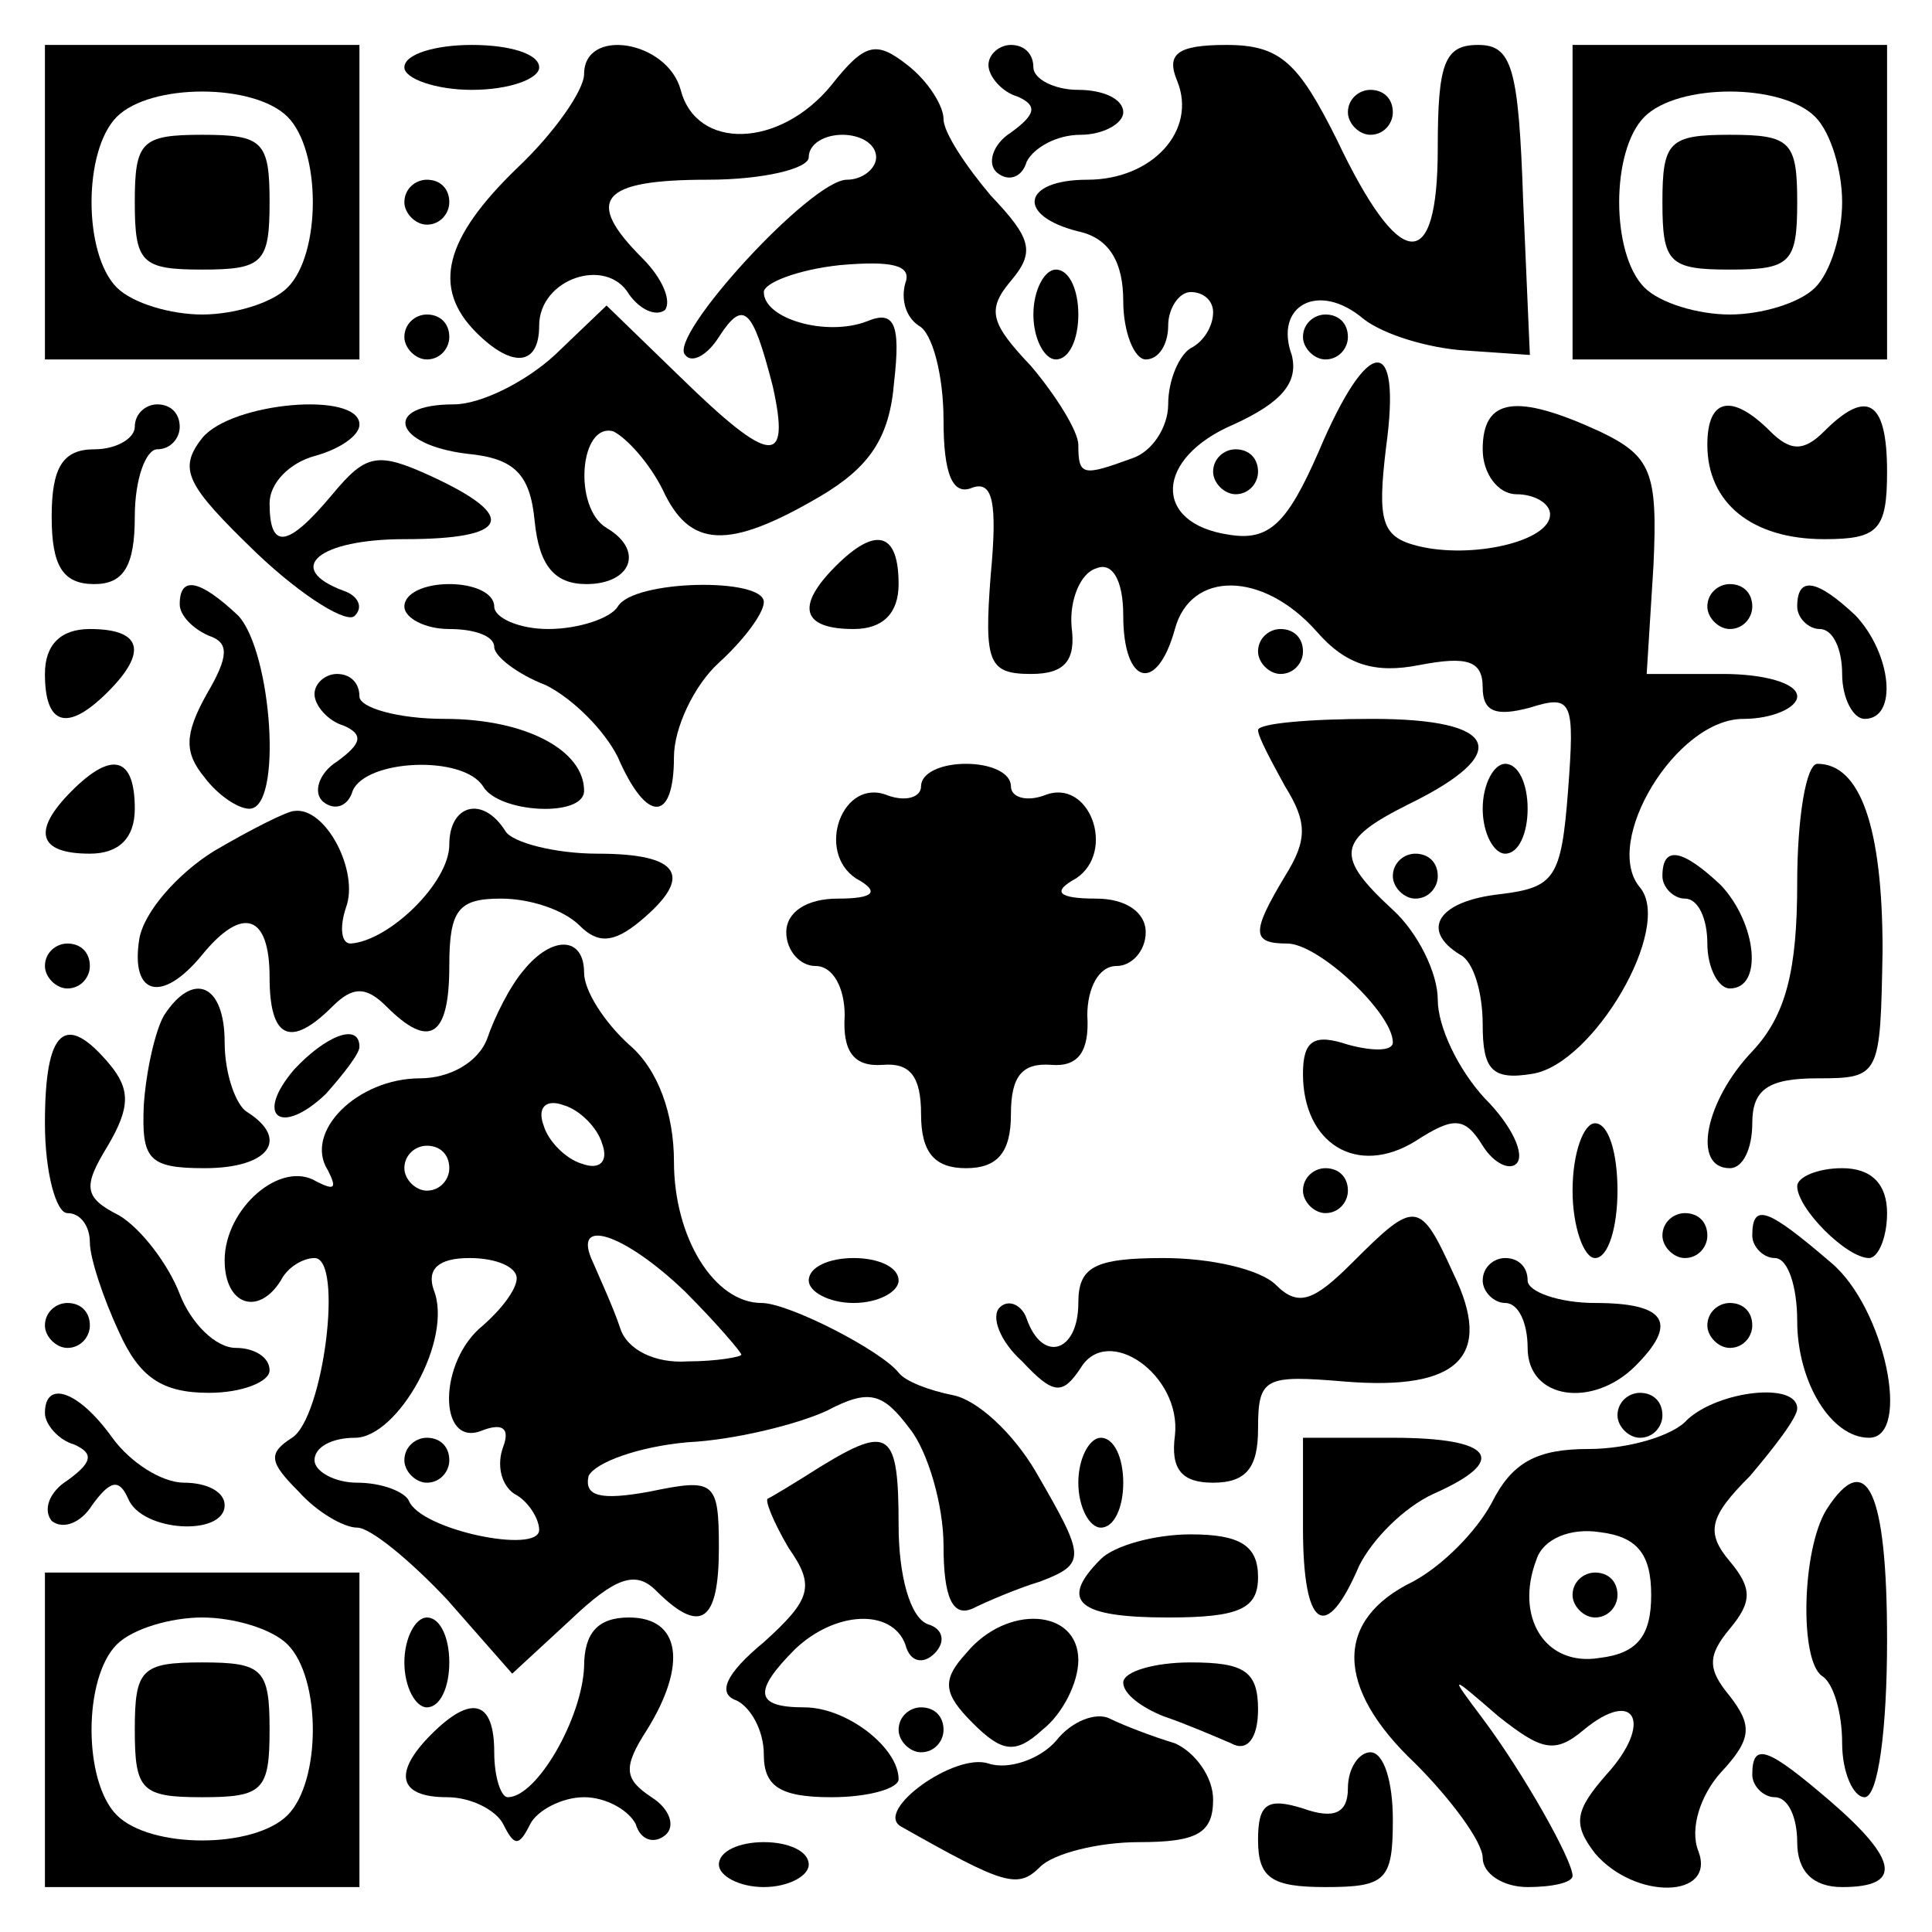
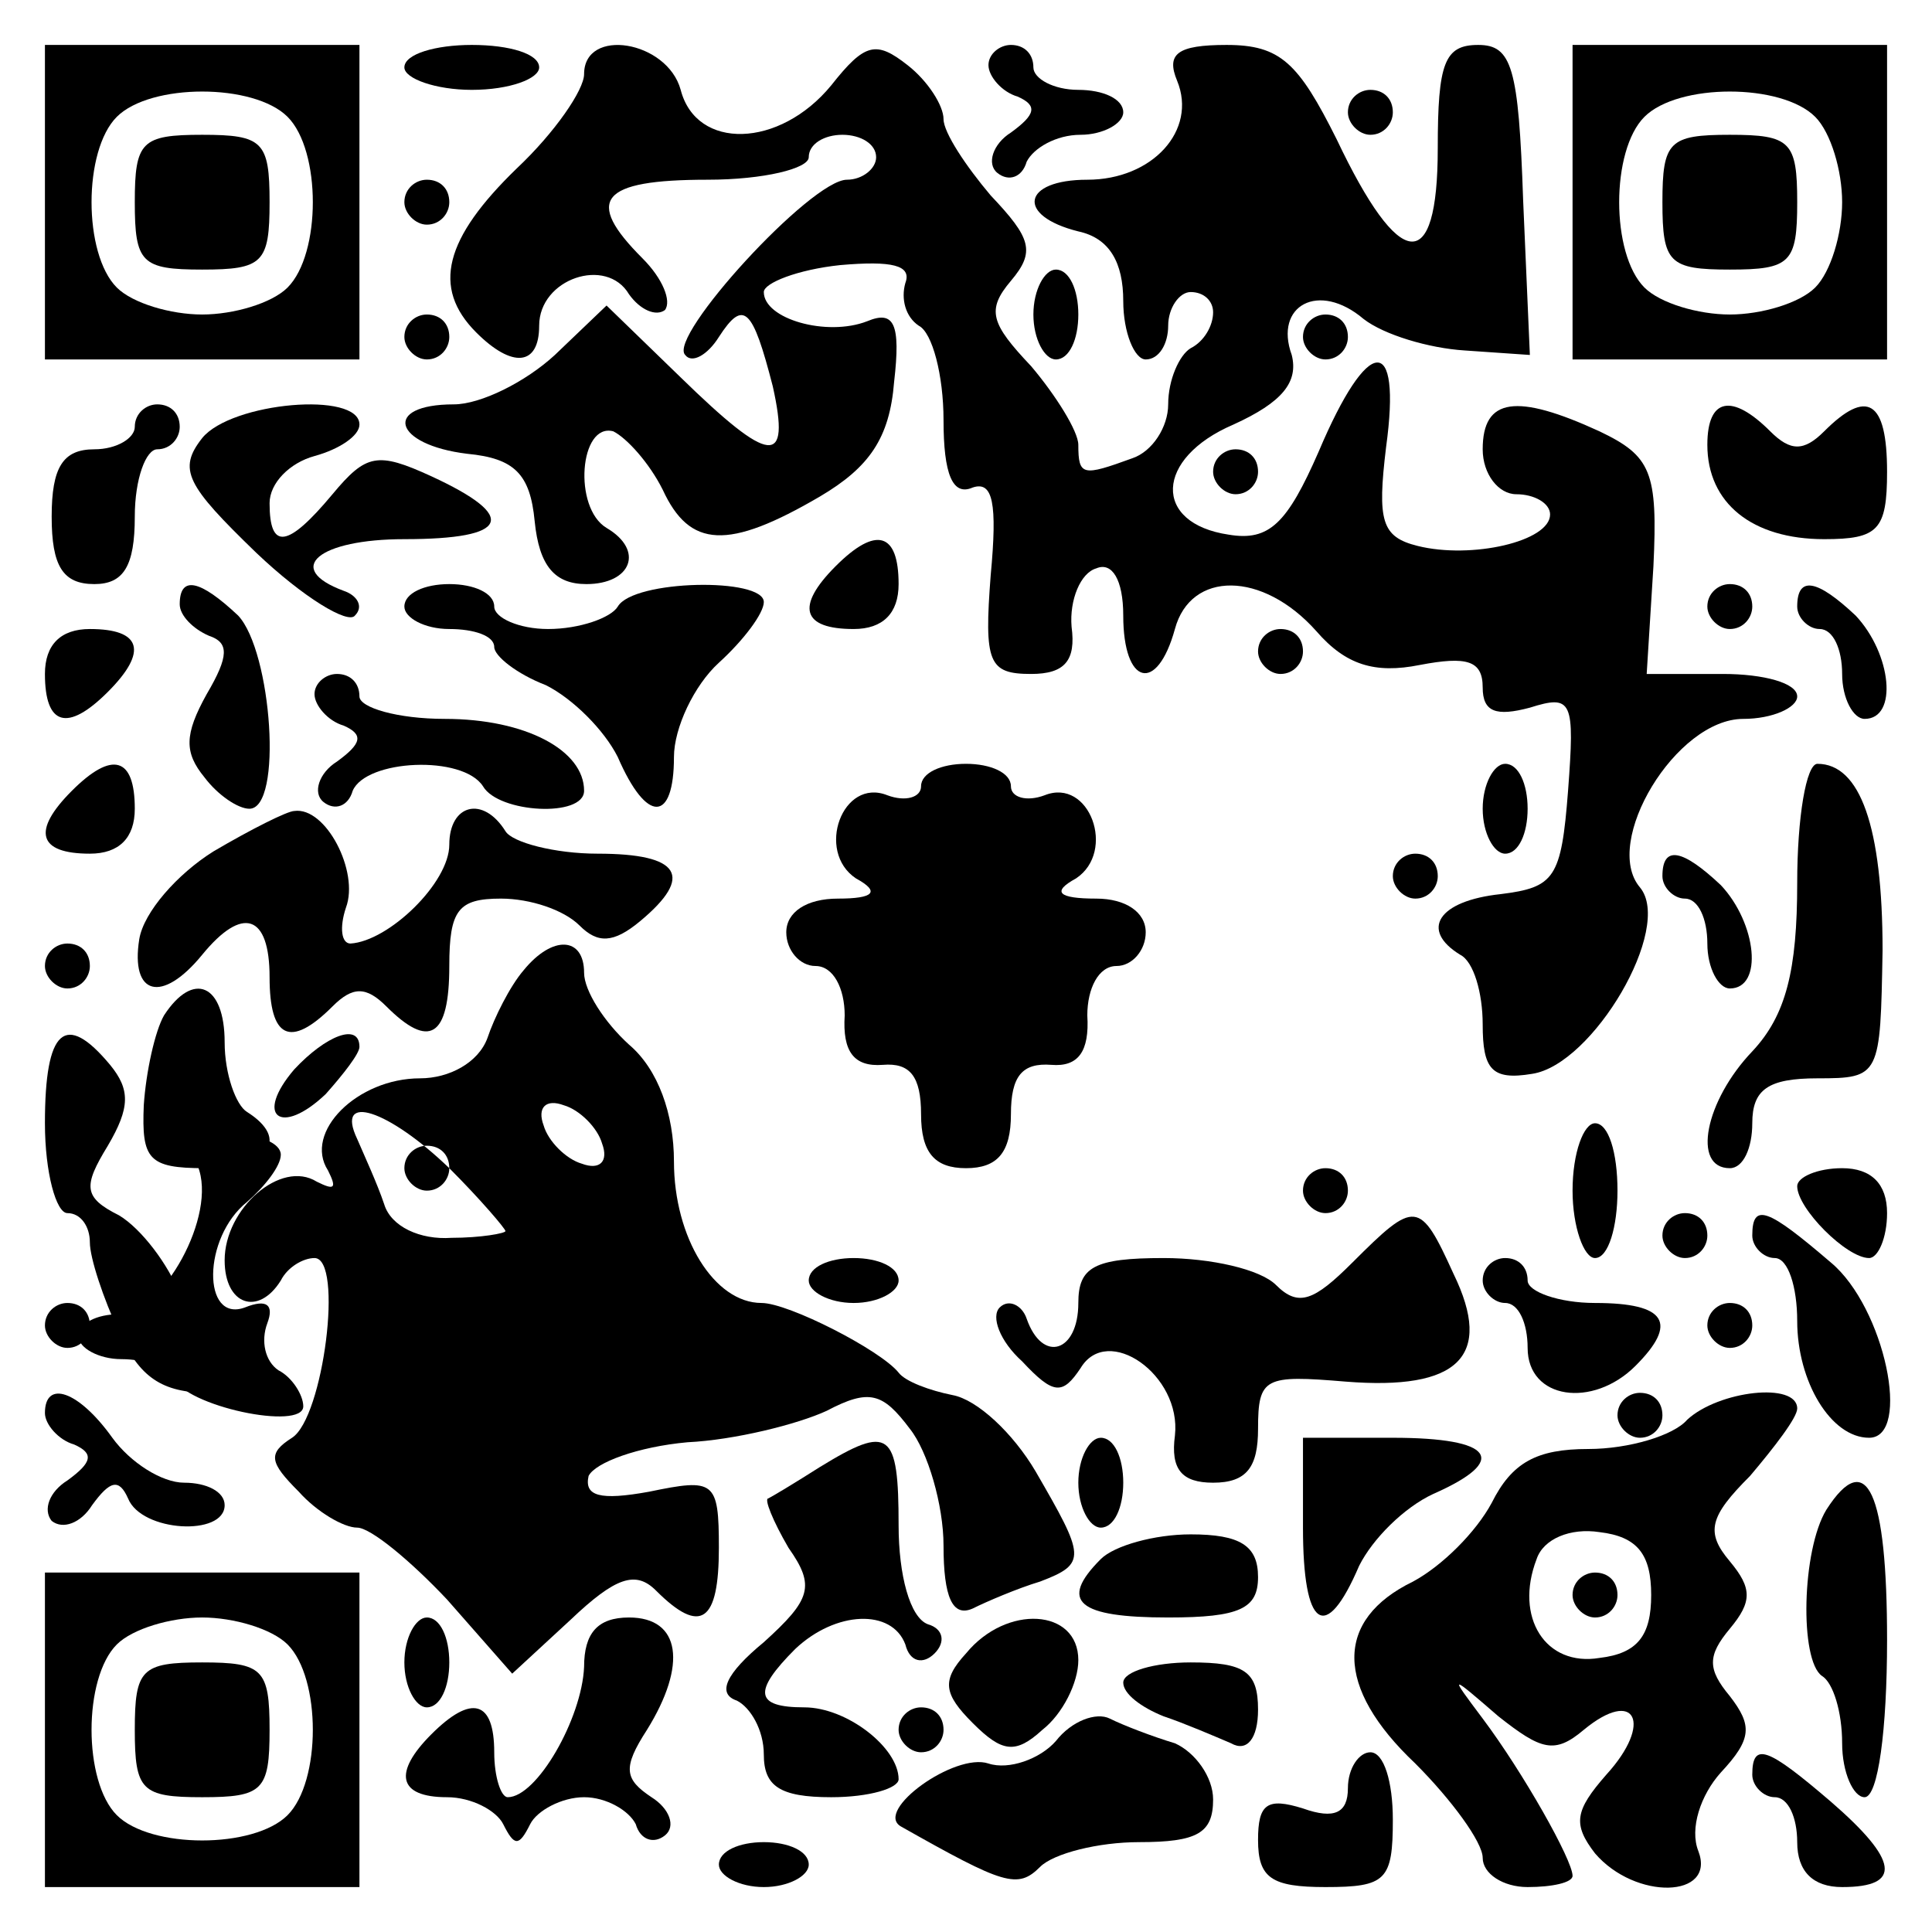
<svg xmlns="http://www.w3.org/2000/svg" version="1.0" width="100mm" height="100mm" viewBox="0 0 86 86" preserveAspectRatio="xMidYMid meet">
  <g transform="translate(0,86) scale(0.1,-0.1)" fill="#000000" stroke="none">
    <path d="M20 770 l0 -70 70 0 70 0 0 70 0 70 -70 0 -70 0 0 -70z m108 38 c15 -15 15 -61 0 -76 -7 -7 -24 -12 -38 -12 -14 0 -31 5 -38 12 -15 15 -15 61 0 76 15 15 61 15 76 0z" />
    <path d="M60 770 c0 -27 3 -30 30 -30 27 0 30 3 30 30 0 27 -3 30 -30 30 -27 0 -30 -3 -30 -30z" />
    <path d="M180 830 c0 -5 14 -10 30 -10 17 0 30 5 30 10 0 6 -13 10 -30 10 -16 0 -30 -4 -30 -10z" />
    <path d="M260 827 c0 -7 -13 -26 -30 -42 -32 -31 -38 -53 -18 -73 16 -16 28 -15 28 3 0 21 30 31 40 14 5 -7 12 -10 16 -7 3 4 -1 14 -10 23 -26 26 -19 35 29 35 25 0 45 5 45 10 0 6 7 10 15 10 8 0 15 -4 15 -10 0 -5 -6 -10 -13 -10 -16 0 -80 -70 -72 -78 3 -4 10 0 15 8 11 17 15 13 24 -22 8 -36 -1 -35 -41 4 l-33 32 -23 -22 c-13 -12 -33 -22 -45 -22 -32 0 -27 -18 6 -22 21 -2 28 -9 30 -30 2 -20 9 -28 23 -28 20 0 26 15 9 25 -15 9 -12 47 3 43 6 -3 16 -14 22 -26 12 -26 29 -27 70 -3 22 13 31 26 33 51 3 26 0 32 -12 27 -18 -7 -46 1 -46 13 0 4 15 10 34 12 23 2 32 0 29 -8 -2 -7 0 -15 6 -19 6 -3 11 -22 11 -42 0 -24 4 -34 13 -30 9 3 11 -7 8 -39 -3 -39 -1 -44 18 -44 15 0 20 6 18 21 -1 12 4 24 11 26 7 3 12 -5 12 -21 0 -31 15 -35 23 -6 7 26 39 26 63 -1 13 -15 26 -19 46 -15 21 4 28 2 28 -10 0 -11 6 -13 21 -9 19 6 20 3 17 -37 -3 -39 -6 -43 -30 -46 -28 -3 -36 -16 -18 -27 6 -3 10 -17 10 -31 0 -20 4 -25 22 -22 27 4 63 65 48 83 -17 20 16 75 46 75 13 0 24 5 24 10 0 6 -15 10 -33 10 l-34 0 3 48 c2 42 -1 49 -24 60 -37 17 -52 15 -52 -8 0 -11 7 -20 15 -20 8 0 15 -4 15 -9 0 -12 -35 -20 -59 -14 -16 4 -18 11 -14 44 7 51 -8 50 -30 -2 -14 -32 -22 -40 -40 -37 -34 5 -33 34 2 49 22 10 29 19 26 31 -8 22 12 33 32 16 9 -7 29 -13 45 -14 l29 -2 -3 69 c-2 59 -5 69 -20 69 -15 0 -18 -8 -18 -46 0 -57 -17 -55 -45 4 -17 34 -25 42 -49 42 -22 0 -27 -4 -22 -16 9 -22 -11 -44 -40 -44 -29 0 -32 -16 -4 -23 14 -3 20 -14 20 -31 0 -14 5 -26 10 -26 6 0 10 7 10 15 0 8 5 15 10 15 6 0 10 -4 10 -9 0 -6 -4 -13 -10 -16 -5 -3 -10 -14 -10 -25 0 -10 -7 -21 -16 -24 -22 -8 -24 -8 -24 6 0 6 -10 22 -21 35 -18 19 -20 25 -9 38 11 13 9 19 -9 38 -11 13 -21 28 -21 34 0 6 -7 17 -16 24 -14 11 -19 10 -34 -9 -23 -28 -60 -29 -67 -2 -6 22 -43 28 -43 7z" />
    <path d="M440 831 c0 -5 6 -12 13 -14 9 -4 8 -8 -3 -16 -8 -5 -11 -14 -6 -18 5 -4 11 -2 13 5 3 6 13 12 24 12 10 0 19 5 19 10 0 6 -9 10 -20 10 -11 0 -20 5 -20 10 0 6 -4 10 -10 10 -5 0 -10 -4 -10 -9z" />
    <path d="M700 770 l0 -70 70 0 70 0 0 70 0 70 -70 0 -70 0 0 -70z m108 38 c7 -7 12 -24 12 -38 0 -14 -5 -31 -12 -38 -7 -7 -24 -12 -38 -12 -14 0 -31 5 -38 12 -15 15 -15 61 0 76 15 15 61 15 76 0z" />
    <path d="M740 770 c0 -27 3 -30 30 -30 27 0 30 3 30 30 0 27 -3 30 -30 30 -27 0 -30 -3 -30 -30z" />
    <path d="M600 810 c0 -5 5 -10 10 -10 6 0 10 5 10 10 0 6 -4 10 -10 10 -5 0 -10 -4 -10 -10z" />
    <path d="M180 770 c0 -5 5 -10 10 -10 6 0 10 5 10 10 0 6 -4 10 -10 10 -5 0 -10 -4 -10 -10z" />
    <path d="M460 720 c0 -11 5 -20 10 -20 6 0 10 9 10 20 0 11 -4 20 -10 20 -5 0 -10 -9 -10 -20z" />
    <path d="M180 710 c0 -5 5 -10 10 -10 6 0 10 5 10 10 0 6 -4 10 -10 10 -5 0 -10 -4 -10 -10z" />
    <path d="M580 710 c0 -5 5 -10 10 -10 6 0 10 5 10 10 0 6 -4 10 -10 10 -5 0 -10 -4 -10 -10z" />
    <path d="M60 670 c0 -5 -8 -10 -18 -10 -14 0 -19 -8 -19 -30 0 -22 5 -30 19 -30 13 0 18 8 18 30 0 17 5 30 10 30 6 0 10 5 10 10 0 6 -4 10 -10 10 -5 0 -10 -4 -10 -10z" />
    <path d="M90 665 c-11 -14 -7 -21 24 -51 21 -20 41 -32 44 -28 4 4 1 9 -5 11 -27 10 -11 23 27 23 47 0 51 10 12 28 -24 11 -29 10 -44 -8 -20 -24 -28 -25 -28 -4 0 9 9 18 20 21 11 3 20 9 20 14 0 15 -57 10 -70 -6z" />
    <path d="M760 662 c0 -26 20 -42 52 -42 24 0 28 4 28 30 0 32 -9 37 -28 18 -9 -9 -15 -9 -24 0 -17 17 -28 15 -28 -6z" />
    <path d="M540 650 c0 -5 5 -10 10 -10 6 0 10 5 10 10 0 6 -4 10 -10 10 -5 0 -10 -4 -10 -10z" />
    <path d="M372 608 c-18 -18 -15 -28 8 -28 13 0 20 7 20 20 0 23 -10 26 -28 8z" />
    <path d="M80 591 c0 -5 6 -11 13 -14 9 -3 9 -9 -1 -26 -10 -18 -10 -26 -1 -37 6 -8 15 -14 20 -14 15 0 10 70 -5 86 -17 16 -26 18 -26 5z" />
    <path d="M180 590 c0 -5 9 -10 20 -10 11 0 20 -3 20 -8 0 -4 10 -12 23 -17 12 -6 26 -20 32 -32 13 -30 25 -29 25 0 0 13 9 32 20 42 11 10 20 22 20 27 0 11 -58 10 -65 -2 -3 -5 -17 -10 -31 -10 -13 0 -24 5 -24 10 0 6 -9 10 -20 10 -11 0 -20 -4 -20 -10z" />
    <path d="M760 590 c0 -5 5 -10 10 -10 6 0 10 5 10 10 0 6 -4 10 -10 10 -5 0 -10 -4 -10 -10z" />
    <path d="M800 590 c0 -5 5 -10 10 -10 6 0 10 -9 10 -20 0 -11 5 -20 10 -20 15 0 12 29 -4 46 -17 16 -26 18 -26 4z" />
    <path d="M20 560 c0 -23 10 -26 28 -8 18 18 15 28 -8 28 -13 0 -20 -7 -20 -20z" />
    <path d="M560 570 c0 -5 5 -10 10 -10 6 0 10 5 10 10 0 6 -4 10 -10 10 -5 0 -10 -4 -10 -10z" />
    <path d="M140 551 c0 -5 6 -12 13 -14 9 -4 8 -8 -3 -16 -8 -5 -11 -14 -6 -18 5 -4 11 -2 13 5 6 14 49 16 58 2 7 -12 45 -14 45 -2 0 18 -26 32 -62 32 -21 0 -38 5 -38 10 0 6 -4 10 -10 10 -5 0 -10 -4 -10 -9z" />
-     <path d="M560 535 c0 -3 6 -14 12 -25 10 -16 10 -24 0 -40 -15 -25 -15 -30 1 -30 14 0 47 -31 47 -44 0 -4 -9 -4 -20 -1 -15 5 -20 2 -20 -13 0 -31 24 -46 50 -30 17 11 22 11 30 -2 5 -8 12 -11 15 -8 4 4 -2 17 -14 29 -12 13 -21 32 -21 44 0 12 -9 30 -20 40 -26 24 -25 31 7 47 47 23 40 38 -16 38 -28 0 -51 -2 -51 -5z" />
    <path d="M32 508 c-18 -18 -15 -28 8 -28 13 0 20 7 20 20 0 23 -10 26 -28 8z" />
    <path d="M410 510 c0 -5 -7 -7 -15 -4 -20 8 -32 -25 -14 -37 11 -6 8 -9 -8 -9 -14 0 -23 -6 -23 -15 0 -8 6 -15 13 -15 8 0 13 -10 13 -22 -1 -16 4 -23 17 -22 12 1 17 -5 17 -22 0 -17 6 -24 20 -24 14 0 20 7 20 24 0 17 5 23 18 22 12 -1 17 6 16 22 0 12 5 22 13 22 7 0 13 7 13 15 0 9 -9 15 -22 15 -17 0 -20 3 -9 9 18 12 6 45 -14 37 -8 -3 -15 -1 -15 4 0 6 -9 10 -20 10 -11 0 -20 -4 -20 -10z" />
    <path d="M660 500 c0 -11 5 -20 10 -20 6 0 10 9 10 20 0 11 -4 20 -10 20 -5 0 -10 -9 -10 -20z" />
    <path d="M800 467 c0 -39 -5 -59 -20 -75 -21 -22 -27 -52 -10 -52 6 0 10 9 10 20 0 15 7 20 29 20 28 0 28 1 29 57 0 55 -10 83 -29 83 -5 0 -9 -24 -9 -53z" />
    <path d="M95 481 c-16 -10 -31 -27 -33 -39 -4 -25 10 -29 28 -7 18 22 30 18 30 -10 0 -27 9 -32 28 -13 9 9 15 9 24 0 19 -19 28 -14 28 18 0 25 4 30 23 30 13 0 28 -5 35 -12 8 -8 15 -8 27 2 24 20 18 30 -19 30 -19 0 -38 5 -41 10 -10 16 -25 12 -25 -6 0 -17 -27 -43 -44 -44 -4 0 -5 7 -2 16 6 16 -9 45 -23 43 -3 0 -19 -8 -36 -18z" />
    <path d="M620 470 c0 -5 5 -10 10 -10 6 0 10 5 10 10 0 6 -4 10 -10 10 -5 0 -10 -4 -10 -10z" />
    <path d="M740 470 c0 -5 5 -10 10 -10 6 0 10 -9 10 -20 0 -11 5 -20 10 -20 15 0 12 29 -4 46 -17 16 -26 18 -26 4z" />
    <path d="M20 430 c0 -5 5 -10 10 -10 6 0 10 5 10 10 0 6 -4 10 -10 10 -5 0 -10 -4 -10 -10z" />
-     <path d="M233 428 c-6 -7 -13 -21 -16 -30 -4 -11 -17 -18 -30 -18 -28 0 -52 -24 -41 -41 4 -8 3 -9 -5 -5 -16 10 -41 -12 -41 -35 0 -20 15 -25 25 -9 3 6 10 10 15 10 13 0 4 -71 -10 -80 -11 -7 -10 -11 3 -24 8 -9 20 -16 26 -16 6 0 24 -15 40 -32 l29 -33 26 24 c20 19 29 22 38 13 20 -20 28 -14 28 19 0 30 -2 31 -31 25 -22 -4 -29 -2 -27 7 3 6 22 13 44 15 21 1 49 8 62 14 19 10 25 8 37 -8 8 -10 15 -34 15 -52 0 -23 4 -32 13 -28 6 3 20 9 30 12 21 8 20 11 -2 49 -10 17 -26 32 -37 34 -10 2 -21 6 -24 10 -8 10 -49 31 -61 31 -21 0 -39 29 -39 63 0 21 -7 41 -20 52 -11 10 -20 24 -20 32 0 16 -14 17 -27 1z m35 -77 c3 -8 -1 -12 -9 -9 -7 2 -15 10 -17 17 -3 8 1 12 9 9 7 -2 15 -10 17 -17z m-68 -11 c0 -5 -4 -10 -10 -10 -5 0 -10 5 -10 10 0 6 5 10 10 10 6 0 10 -4 10 -10z m105 -55 c14 -14 25 -27 25 -28 0 -1 -11 -3 -24 -3 -14 -1 -27 5 -30 15 -3 9 -9 22 -12 29 -10 21 14 13 41 -13z m-75 6 c0 -5 -7 -14 -15 -21 -20 -16 -20 -54 -1 -47 10 4 13 1 10 -7 -3 -8 -1 -17 5 -21 6 -3 11 -11 11 -16 0 -11 -53 0 -58 13 -2 4 -12 8 -23 8 -10 0 -19 5 -19 10 0 6 8 10 18 10 19 0 44 44 35 66 -3 9 2 14 16 14 12 0 21 -4 21 -9z" />
+     <path d="M233 428 c-6 -7 -13 -21 -16 -30 -4 -11 -17 -18 -30 -18 -28 0 -52 -24 -41 -41 4 -8 3 -9 -5 -5 -16 10 -41 -12 -41 -35 0 -20 15 -25 25 -9 3 6 10 10 15 10 13 0 4 -71 -10 -80 -11 -7 -10 -11 3 -24 8 -9 20 -16 26 -16 6 0 24 -15 40 -32 l29 -33 26 24 c20 19 29 22 38 13 20 -20 28 -14 28 19 0 30 -2 31 -31 25 -22 -4 -29 -2 -27 7 3 6 22 13 44 15 21 1 49 8 62 14 19 10 25 8 37 -8 8 -10 15 -34 15 -52 0 -23 4 -32 13 -28 6 3 20 9 30 12 21 8 20 11 -2 49 -10 17 -26 32 -37 34 -10 2 -21 6 -24 10 -8 10 -49 31 -61 31 -21 0 -39 29 -39 63 0 21 -7 41 -20 52 -11 10 -20 24 -20 32 0 16 -14 17 -27 1z m35 -77 c3 -8 -1 -12 -9 -9 -7 2 -15 10 -17 17 -3 8 1 12 9 9 7 -2 15 -10 17 -17z m-68 -11 c0 -5 -4 -10 -10 -10 -5 0 -10 5 -10 10 0 6 5 10 10 10 6 0 10 -4 10 -10z c14 -14 25 -27 25 -28 0 -1 -11 -3 -24 -3 -14 -1 -27 5 -30 15 -3 9 -9 22 -12 29 -10 21 14 13 41 -13z m-75 6 c0 -5 -7 -14 -15 -21 -20 -16 -20 -54 -1 -47 10 4 13 1 10 -7 -3 -8 -1 -17 5 -21 6 -3 11 -11 11 -16 0 -11 -53 0 -58 13 -2 4 -12 8 -23 8 -10 0 -19 5 -19 10 0 6 8 10 18 10 19 0 44 44 35 66 -3 9 2 14 16 14 12 0 21 -4 21 -9z" />
    <path d="M180 210 c0 -5 5 -10 10 -10 6 0 10 5 10 10 0 6 -4 10 -10 10 -5 0 -10 -4 -10 -10z" />
    <path d="M73 408 c-4 -7 -8 -25 -9 -40 -1 -24 2 -28 27 -28 29 0 38 13 19 25 -5 3 -10 17 -10 31 0 26 -14 32 -27 12z" />
    <path d="M20 360 c0 -22 5 -40 10 -40 6 0 10 -6 10 -13 0 -7 6 -25 13 -40 9 -20 19 -27 40 -27 15 0 27 5 27 10 0 6 -7 10 -15 10 -9 0 -20 11 -25 24 -5 13 -17 29 -27 35 -16 8 -16 13 -5 31 10 17 10 25 1 36 -20 24 -29 16 -29 -26z" />
    <path d="M131 384 c-18 -21 -6 -30 14 -11 8 9 15 18 15 21 0 11 -15 5 -29 -10z" />
    <path d="M700 330 c0 -16 5 -30 10 -30 6 0 10 14 10 30 0 17 -4 30 -10 30 -5 0 -10 -13 -10 -30z" />
    <path d="M580 330 c0 -5 5 -10 10 -10 6 0 10 5 10 10 0 6 -4 10 -10 10 -5 0 -10 -4 -10 -10z" />
    <path d="M800 332 c0 -10 22 -32 32 -32 4 0 8 9 8 20 0 13 -7 20 -20 20 -11 0 -20 -4 -20 -8z" />
    <path d="M602 298 c-17 -17 -24 -20 -34 -10 -7 7 -29 12 -50 12 -31 0 -38 -4 -38 -20 0 -22 -16 -27 -23 -7 -2 6 -8 9 -12 5 -4 -4 0 -15 10 -24 14 -15 18 -15 26 -3 12 20 45 -3 42 -30 -2 -15 3 -21 17 -21 15 0 20 7 20 24 0 23 3 24 39 21 50 -4 66 11 48 48 -15 33 -17 33 -45 5z" />
    <path d="M740 310 c0 -5 5 -10 10 -10 6 0 10 5 10 10 0 6 -4 10 -10 10 -5 0 -10 -4 -10 -10z" />
    <path d="M780 310 c0 -5 5 -10 10 -10 6 0 10 -13 10 -28 0 -27 15 -52 32 -52 19 0 7 58 -17 78 -28 24 -35 27 -35 12z" />
    <path d="M360 290 c0 -5 9 -10 20 -10 11 0 20 5 20 10 0 6 -9 10 -20 10 -11 0 -20 -4 -20 -10z" />
    <path d="M660 290 c0 -5 5 -10 10 -10 6 0 10 -9 10 -20 0 -23 29 -27 48 -8 19 19 14 28 -18 28 -16 0 -30 5 -30 10 0 6 -4 10 -10 10 -5 0 -10 -4 -10 -10z" />
    <path d="M20 270 c0 -5 5 -10 10 -10 6 0 10 5 10 10 0 6 -4 10 -10 10 -5 0 -10 -4 -10 -10z" />
    <path d="M760 270 c0 -5 5 -10 10 -10 6 0 10 5 10 10 0 6 -4 10 -10 10 -5 0 -10 -4 -10 -10z" />
    <path d="M20 231 c0 -5 6 -12 13 -14 9 -4 8 -8 -3 -16 -8 -5 -11 -13 -7 -18 5 -4 13 -1 18 7 8 11 12 12 16 3 6 -15 43 -17 43 -3 0 6 -8 10 -18 10 -10 0 -24 9 -32 20 -15 21 -30 26 -30 11z" />
    <path d="M720 230 c0 -5 5 -10 10 -10 6 0 10 5 10 10 0 6 -4 10 -10 10 -5 0 -10 -4 -10 -10z" />
    <path d="M751 228 c-6 -7 -26 -13 -44 -13 -23 0 -34 -6 -43 -24 -7 -13 -22 -28 -35 -35 -35 -17 -35 -47 1 -81 16 -16 30 -35 30 -42 0 -7 9 -13 20 -13 11 0 20 2 20 5 0 7 -22 46 -40 70 -15 20 -15 20 7 1 19 -15 25 -17 38 -6 23 19 31 3 10 -20 -14 -16 -15 -22 -5 -35 18 -21 54 -20 46 1 -4 10 1 25 10 35 14 15 14 21 4 34 -10 12 -10 18 0 30 10 12 10 18 0 30 -11 13 -9 20 9 38 11 13 21 26 21 30 0 12 -35 8 -49 -5z m-16 -78 c0 -18 -6 -26 -23 -28 -24 -4 -38 18 -28 44 3 9 15 14 28 12 17 -2 23 -10 23 -28z" />
    <path d="M700 150 c0 -5 5 -10 10 -10 6 0 10 5 10 10 0 6 -4 10 -10 10 -5 0 -10 -4 -10 -10z" />
    <path d="M365 207 c-11 -7 -21 -13 -23 -14 -2 0 2 -10 9 -22 12 -17 10 -23 -11 -42 -17 -14 -21 -23 -12 -26 6 -3 12 -13 12 -24 0 -14 7 -19 30 -19 17 0 30 4 30 8 0 14 -23 32 -42 32 -22 0 -23 7 -4 26 18 17 43 18 49 2 2 -8 8 -9 13 -4 5 5 4 11 -3 13 -8 3 -13 22 -13 44 0 42 -4 45 -35 26z" />
    <path d="M480 200 c0 -11 5 -20 10 -20 6 0 10 9 10 20 0 11 -4 20 -10 20 -5 0 -10 -9 -10 -20z" />
    <path d="M580 180 c0 -45 10 -52 25 -17 6 12 20 26 33 32 34 15 27 25 -18 25 l-40 0 0 -40z" />
    <path d="M813 188 c-11 -18 -12 -67 -2 -74 5 -3 9 -16 9 -30 0 -13 5 -24 10 -24 6 0 10 30 10 70 0 66 -9 86 -27 58z" />
    <path d="M490 166 c-19 -19 -10 -26 30 -26 32 0 40 4 40 18 0 14 -8 19 -30 19 -16 0 -34 -5 -40 -11z" />
    <path d="M20 90 l0 -70 70 0 70 0 0 70 0 70 -70 0 -70 0 0 -70z m108 38 c15 -15 15 -61 0 -76 -15 -15 -61 -15 -76 0 -15 15 -15 61 0 76 7 7 24 12 38 12 14 0 31 -5 38 -12z" />
    <path d="M60 90 c0 -27 3 -30 30 -30 27 0 30 3 30 30 0 27 -3 30 -30 30 -27 0 -30 -3 -30 -30z" />
    <path d="M180 120 c0 -11 5 -20 10 -20 6 0 10 9 10 20 0 11 -4 20 -10 20 -5 0 -10 -9 -10 -20z" />
    <path d="M260 118 c-1 -23 -21 -58 -34 -58 -3 0 -6 9 -6 20 0 23 -10 26 -28 8 -17 -17 -15 -28 7 -28 11 0 22 -6 25 -12 5 -10 7 -10 12 0 3 6 14 12 24 12 10 0 20 -6 23 -12 2 -7 8 -9 13 -5 5 4 2 12 -6 17 -12 8 -13 13 -2 30 18 29 15 50 -8 50 -14 0 -20 -7 -20 -22z" />
    <path d="M430 124 c-11 -12 -10 -18 3 -31 13 -13 19 -14 31 -3 9 7 16 21 16 31 0 23 -32 25 -50 3z" />
    <path d="M500 111 c0 -5 8 -11 18 -15 9 -3 23 -9 30 -12 7 -4 12 2 12 15 0 17 -6 21 -30 21 -16 0 -30 -4 -30 -9z" />
    <path d="M400 90 c0 -5 5 -10 10 -10 6 0 10 5 10 10 0 6 -4 10 -10 10 -5 0 -10 -4 -10 -10z" />
    <path d="M470 85 c-7 -8 -21 -13 -30 -10 -15 5 -51 -21 -39 -28 46 -26 52 -28 62 -18 6 6 26 11 44 11 26 0 33 4 33 19 0 10 -8 21 -17 25 -10 3 -23 8 -29 11 -6 3 -17 -1 -24 -10z" />
    <path d="M600 64 c0 -11 -6 -14 -20 -9 -16 5 -20 2 -20 -14 0 -17 6 -21 30 -21 27 0 30 3 30 30 0 17 -4 30 -10 30 -5 0 -10 -7 -10 -16z" />
    <path d="M780 70 c0 -5 5 -10 10 -10 6 0 10 -9 10 -20 0 -13 7 -20 20 -20 27 0 25 12 -5 38 -28 24 -35 27 -35 12z" />
    <path d="M320 30 c0 -5 9 -10 20 -10 11 0 20 5 20 10 0 6 -9 10 -20 10 -11 0 -20 -4 -20 -10z" />
  </g>
</svg>